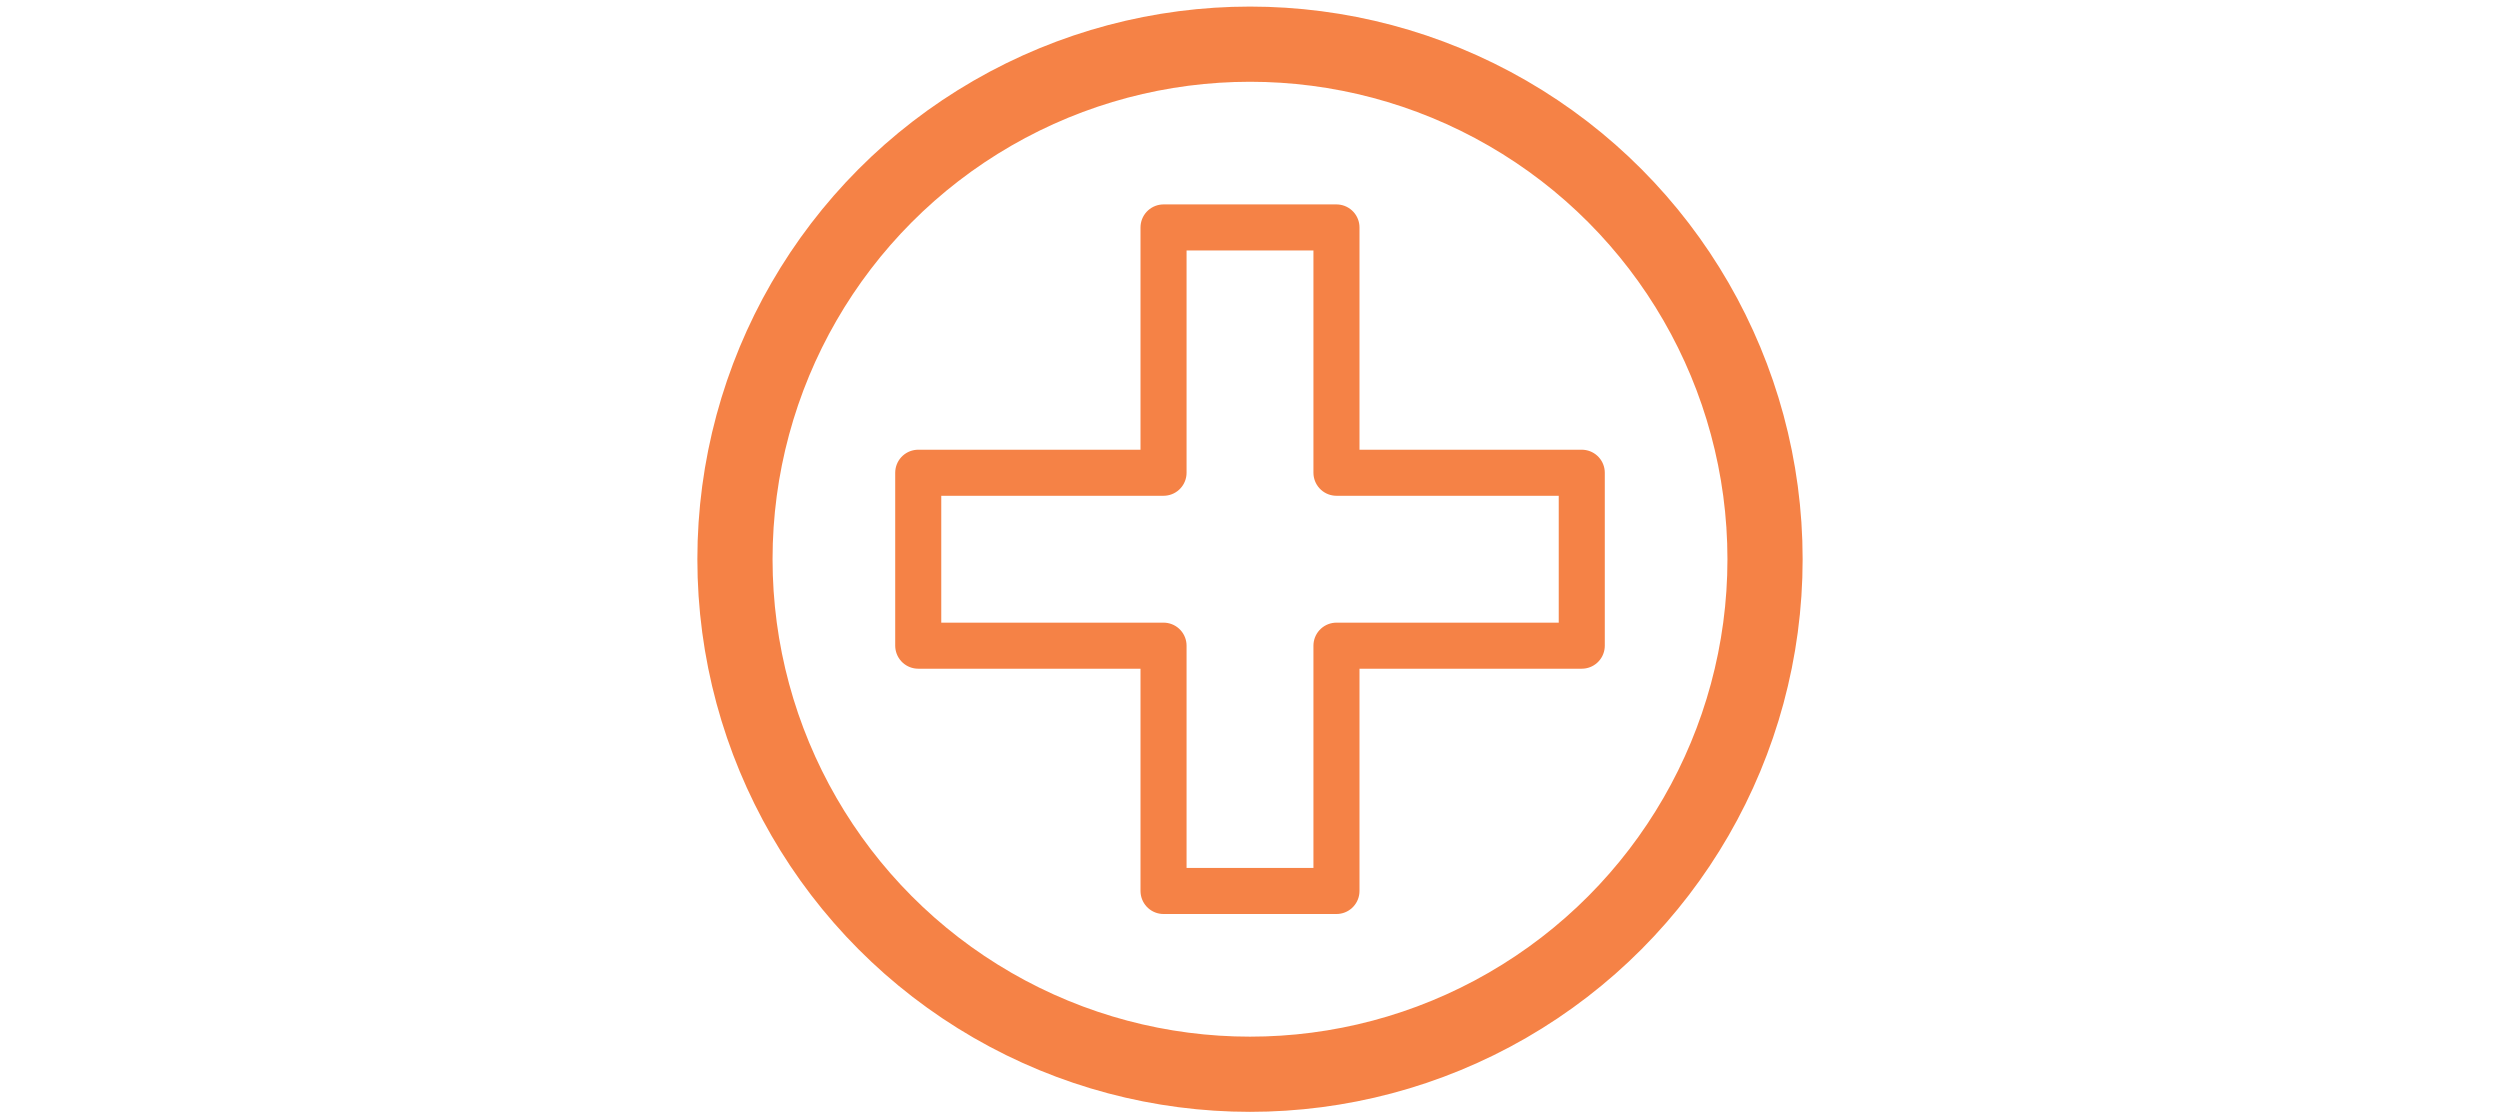
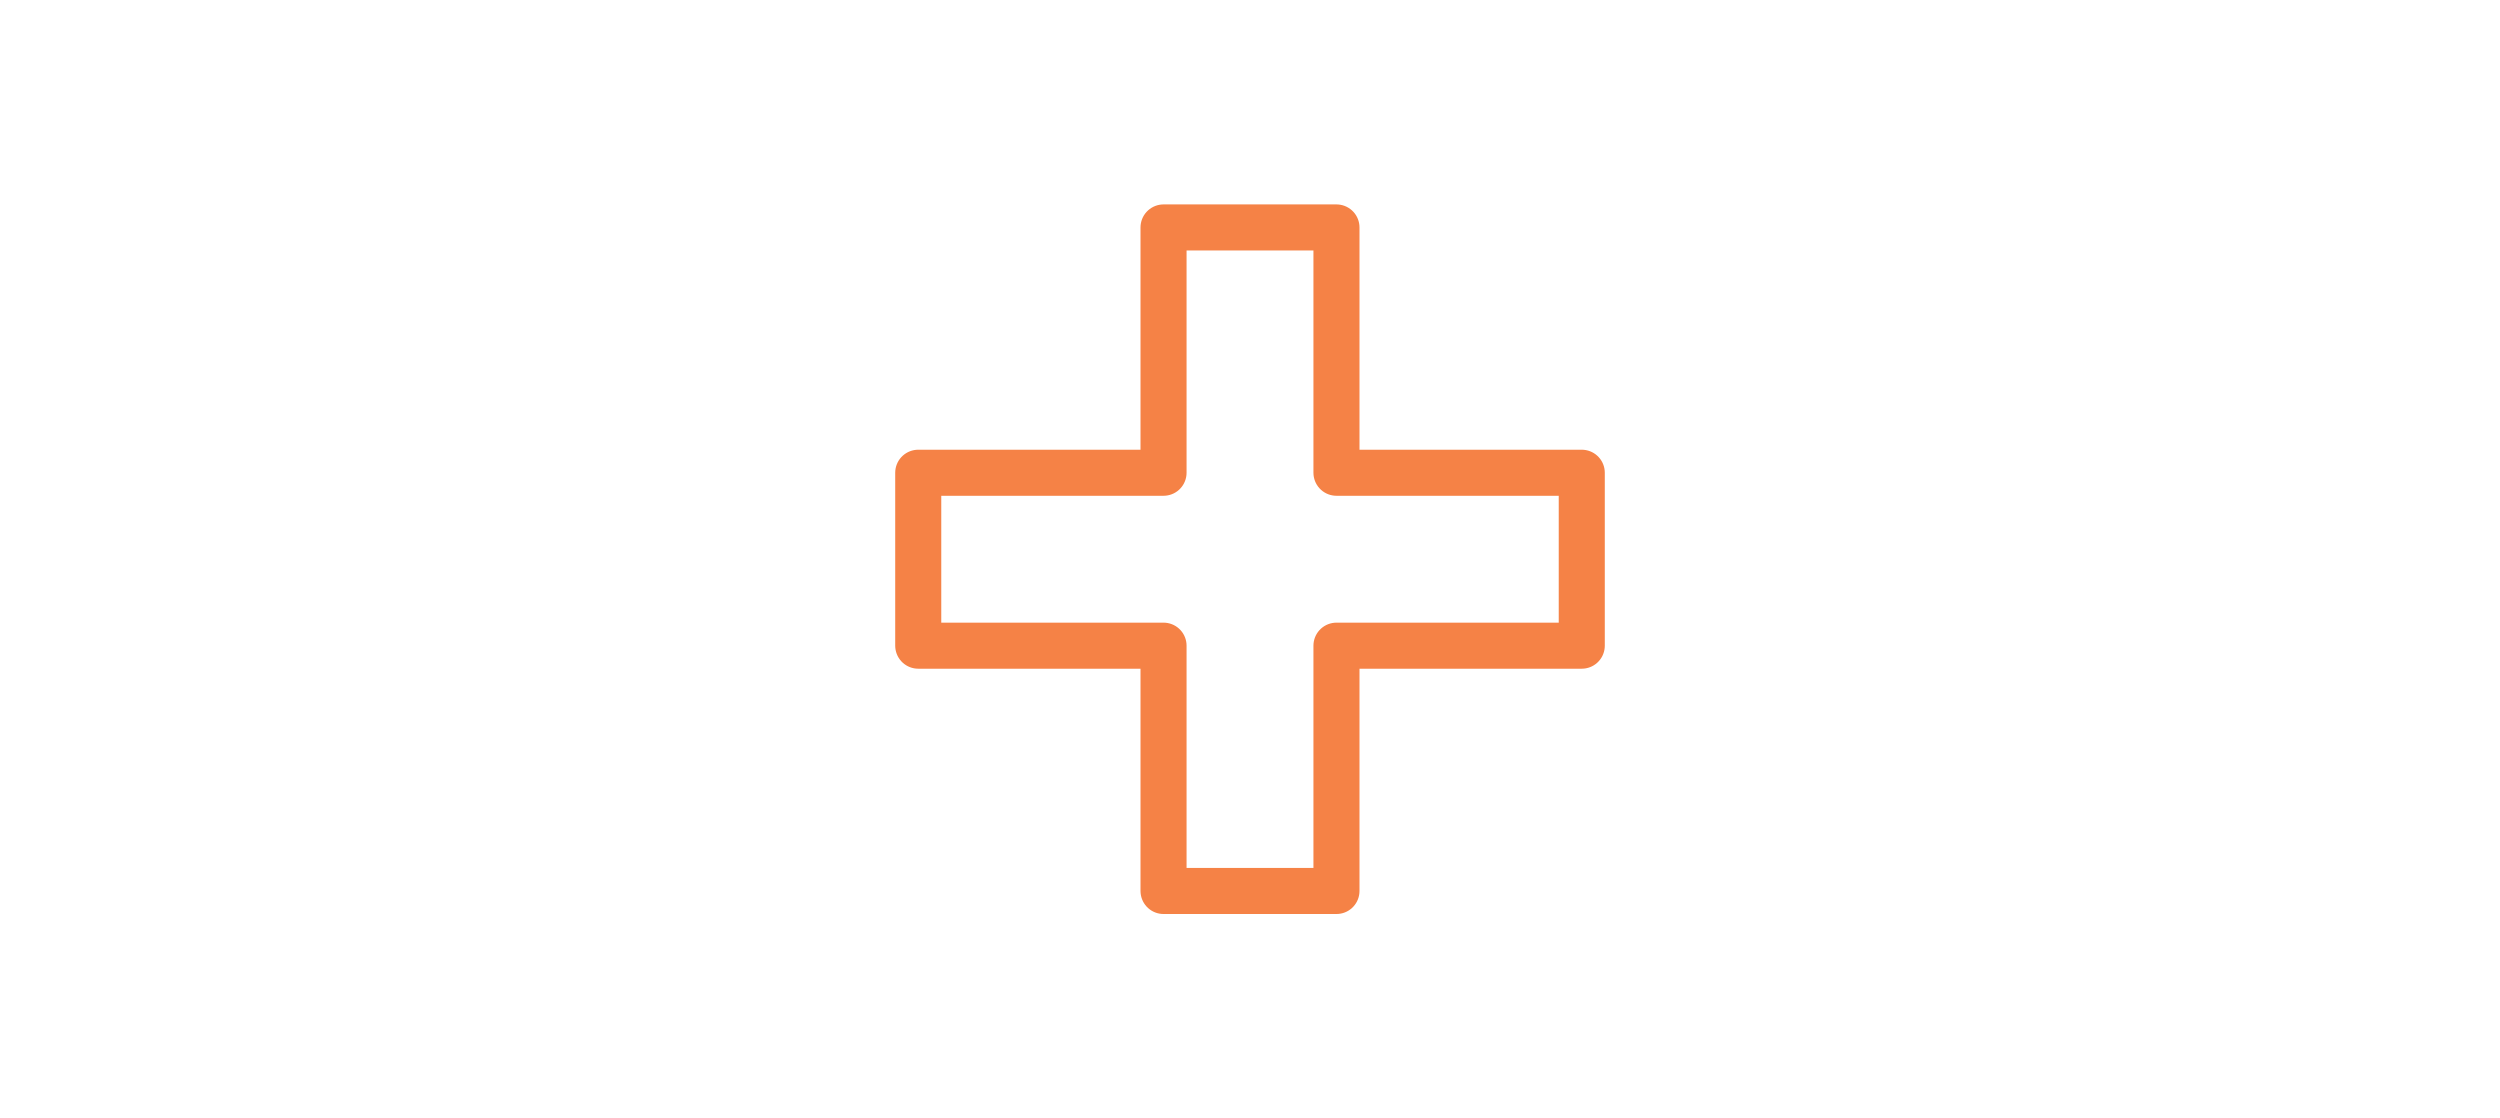
<svg xmlns="http://www.w3.org/2000/svg" id="Healthcare" version="1.1" viewBox="0 0 266 119">
  <defs>
    <style>
      .cls-1 {
        stroke-width: 4.9px;
      }

      .cls-1, .cls-2 {
        stroke: #f58246;
        stroke-linecap: round;
        stroke-linejoin: round;
      }

      .cls-1, .cls-2, .cls-3 {
        fill: none;
      }

      .cls-2 {
        stroke-width: 8px;
      }

      .cls-3 {
        opacity: .5;
        stroke-width: 0px;
      }
    </style>
  </defs>
  <g>
    <circle class="cls-3" cx="133" cy="59.5" r="54.8" />
-     <circle class="cls-2" cx="133" cy="59.5" r="54.8" />
  </g>
  <polygon class="cls-1" points="168.3 50.3 142.2 50.3 142.2 24.2 123.8 24.2 123.8 50.3 97.7 50.3 97.7 68.7 123.8 68.7 123.8 94.8 142.2 94.8 142.2 68.7 168.3 68.7 168.3 50.3" />
</svg>